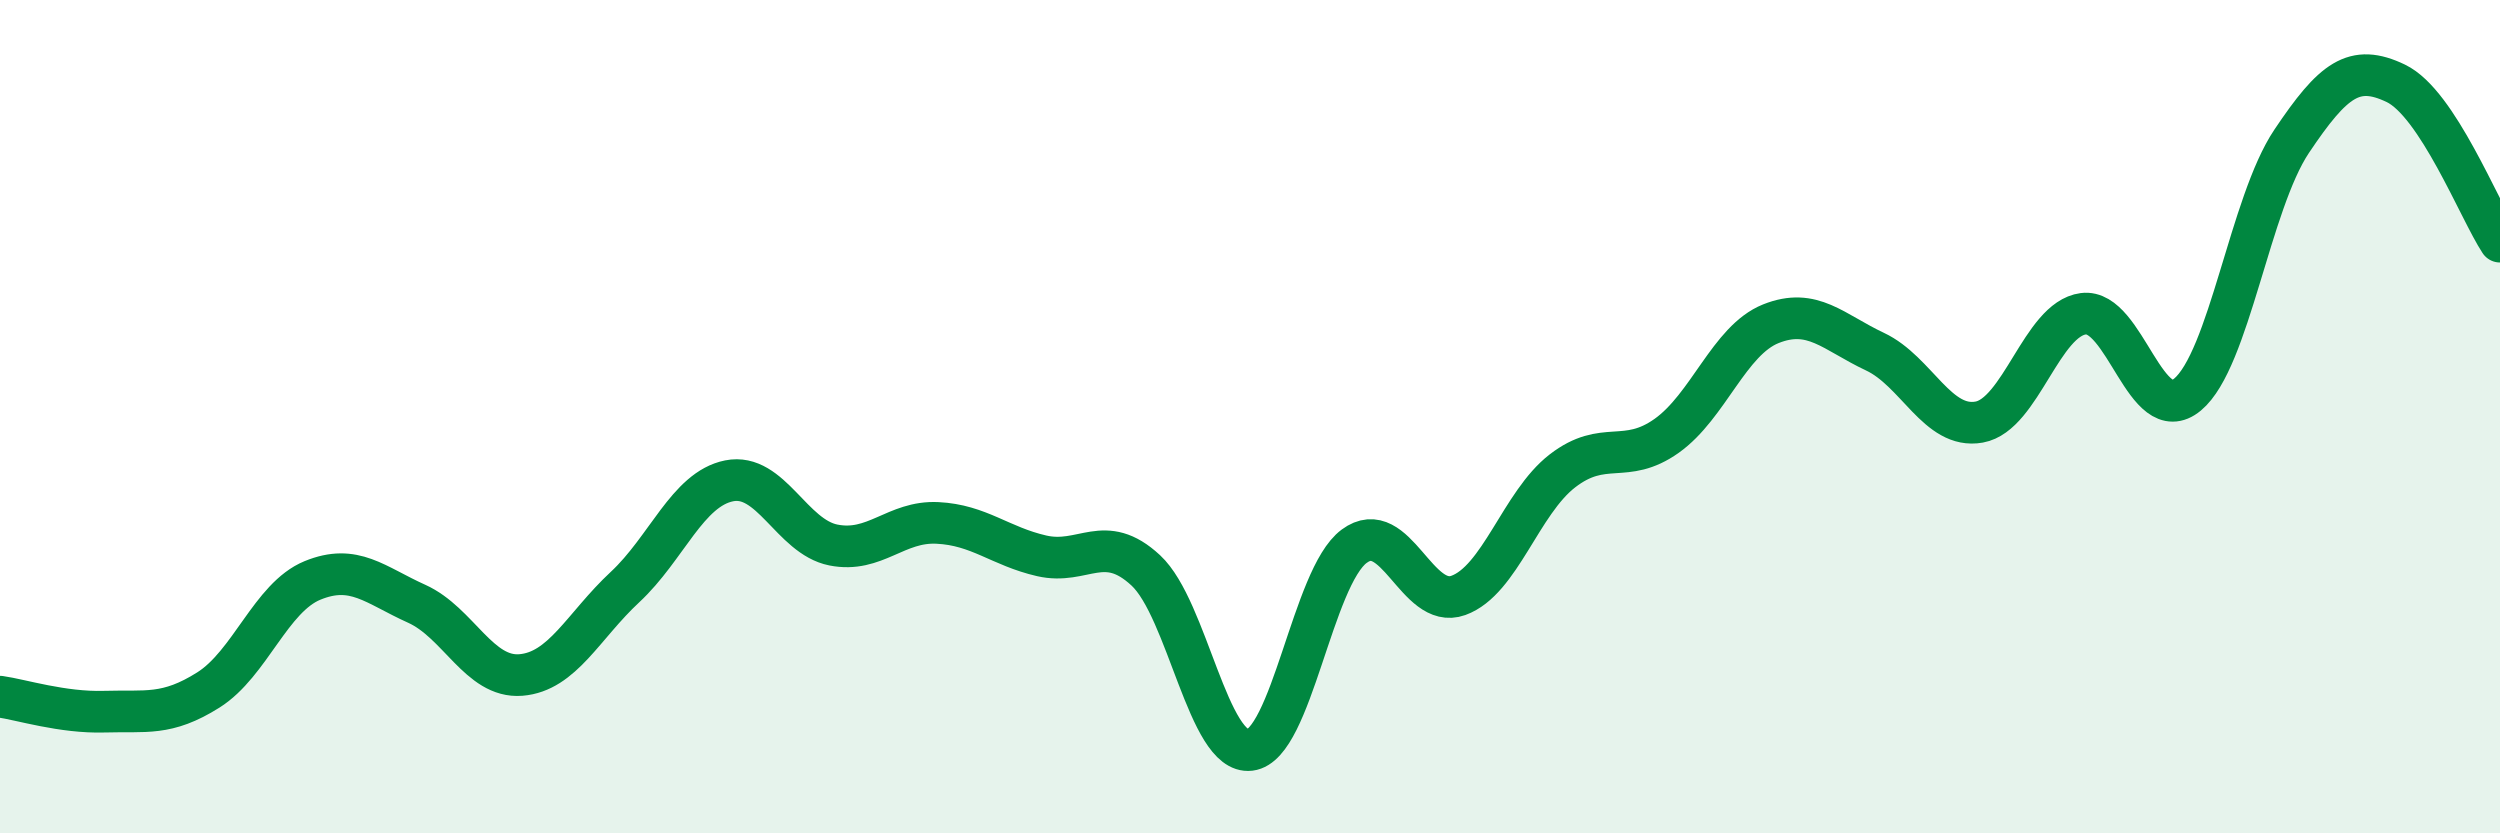
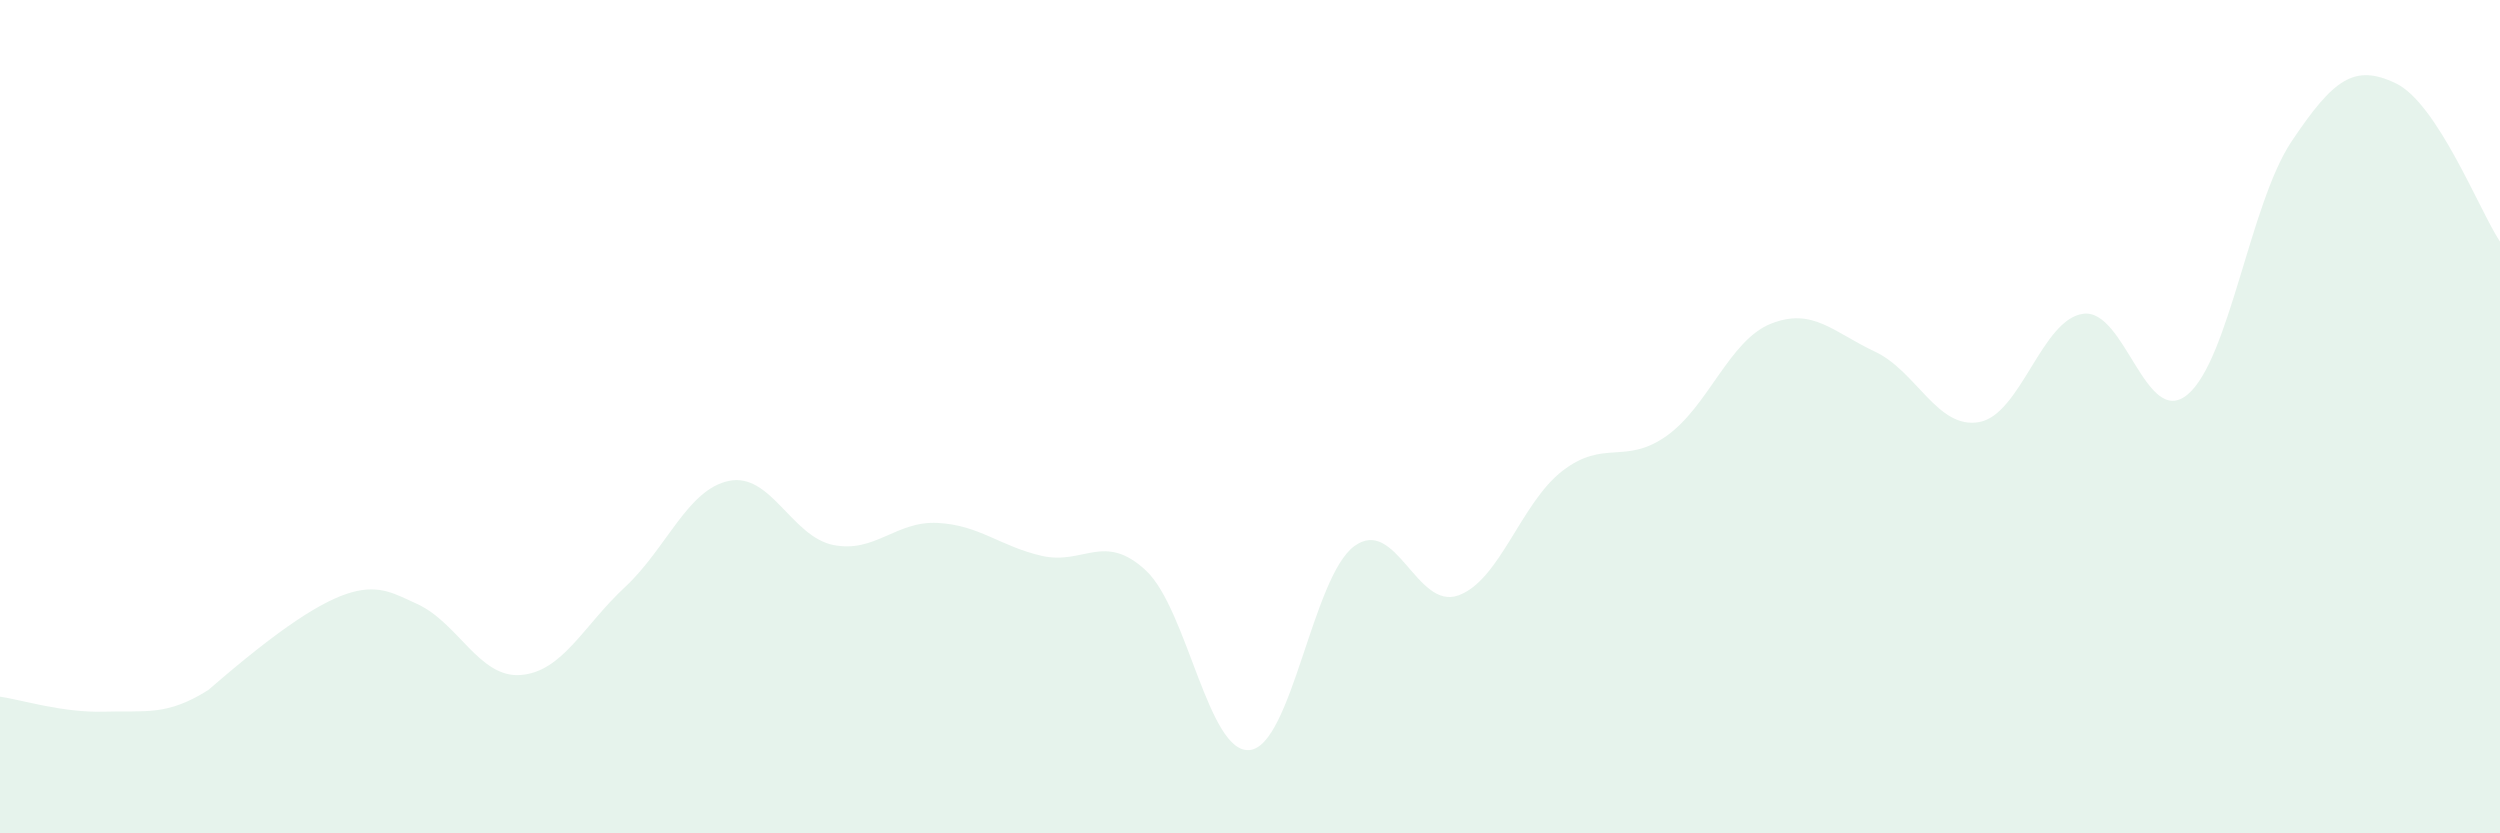
<svg xmlns="http://www.w3.org/2000/svg" width="60" height="20" viewBox="0 0 60 20">
-   <path d="M 0,16.72 C 0.5,16.79 1.5,17.11 2.5,17.08 C 3.5,17.05 4,17.19 5,16.56 C 6,15.93 6.5,14.34 7.5,13.93 C 8.5,13.52 9,14.04 10,14.49 C 11,14.94 11.5,16.28 12.5,16.2 C 13.5,16.12 14,15.02 15,14.09 C 16,13.16 16.5,11.74 17.5,11.54 C 18.5,11.34 19,12.88 20,13.08 C 21,13.28 21.5,12.5 22.5,12.55 C 23.5,12.6 24,13.11 25,13.34 C 26,13.57 26.5,12.76 27.5,13.69 C 28.5,14.62 29,18.12 30,18 C 31,17.88 31.5,13.85 32.5,13.11 C 33.5,12.37 34,14.65 35,14.29 C 36,13.93 36.5,12.07 37.5,11.3 C 38.5,10.53 39,11.17 40,10.46 C 41,9.75 41.5,8.17 42.5,7.77 C 43.5,7.37 44,7.97 45,8.44 C 46,8.91 46.5,10.31 47.5,10.13 C 48.5,9.95 49,7.66 50,7.53 C 51,7.4 51.5,10.3 52.5,9.47 C 53.5,8.64 54,4.88 55,3.39 C 56,1.9 56.5,1.52 57.5,2 C 58.5,2.48 59.5,5.04 60,5.8L60 20L0 20Z" fill="#008740" opacity="0.1" stroke-linecap="round" stroke-linejoin="round" />
-   <path d="M 0,16.72 C 0.5,16.79 1.5,17.11 2.5,17.08 C 3.5,17.05 4,17.19 5,16.56 C 6,15.93 6.5,14.34 7.5,13.93 C 8.5,13.52 9,14.04 10,14.49 C 11,14.94 11.5,16.28 12.5,16.2 C 13.5,16.12 14,15.02 15,14.09 C 16,13.16 16.5,11.74 17.5,11.54 C 18.5,11.34 19,12.88 20,13.08 C 21,13.28 21.5,12.5 22.5,12.55 C 23.5,12.6 24,13.11 25,13.34 C 26,13.57 26.5,12.76 27.5,13.69 C 28.5,14.62 29,18.12 30,18 C 31,17.88 31.5,13.85 32.5,13.11 C 33.5,12.37 34,14.65 35,14.29 C 36,13.93 36.5,12.07 37.5,11.3 C 38.5,10.53 39,11.17 40,10.46 C 41,9.75 41.5,8.17 42.5,7.77 C 43.5,7.37 44,7.97 45,8.44 C 46,8.91 46.5,10.31 47.5,10.13 C 48.5,9.95 49,7.66 50,7.53 C 51,7.4 51.5,10.3 52.5,9.47 C 53.5,8.64 54,4.88 55,3.39 C 56,1.9 56.5,1.52 57.5,2 C 58.5,2.48 59.5,5.04 60,5.8" stroke="#008740" stroke-width="1" fill="none" stroke-linecap="round" stroke-linejoin="round" />
+   <path d="M 0,16.72 C 0.5,16.79 1.5,17.11 2.5,17.08 C 3.5,17.05 4,17.19 5,16.56 C 8.5,13.52 9,14.04 10,14.49 C 11,14.94 11.5,16.28 12.5,16.2 C 13.5,16.12 14,15.02 15,14.09 C 16,13.16 16.5,11.74 17.5,11.54 C 18.5,11.34 19,12.88 20,13.08 C 21,13.28 21.5,12.5 22.5,12.55 C 23.5,12.6 24,13.11 25,13.34 C 26,13.57 26.5,12.76 27.5,13.69 C 28.5,14.62 29,18.12 30,18 C 31,17.88 31.5,13.85 32.5,13.11 C 33.5,12.37 34,14.65 35,14.29 C 36,13.93 36.5,12.07 37.5,11.3 C 38.5,10.53 39,11.17 40,10.46 C 41,9.75 41.5,8.17 42.5,7.77 C 43.5,7.37 44,7.97 45,8.44 C 46,8.91 46.5,10.31 47.5,10.13 C 48.5,9.95 49,7.66 50,7.53 C 51,7.4 51.5,10.3 52.5,9.47 C 53.5,8.64 54,4.88 55,3.39 C 56,1.9 56.5,1.52 57.5,2 C 58.5,2.48 59.5,5.04 60,5.8L60 20L0 20Z" fill="#008740" opacity="0.1" stroke-linecap="round" stroke-linejoin="round" />
</svg>